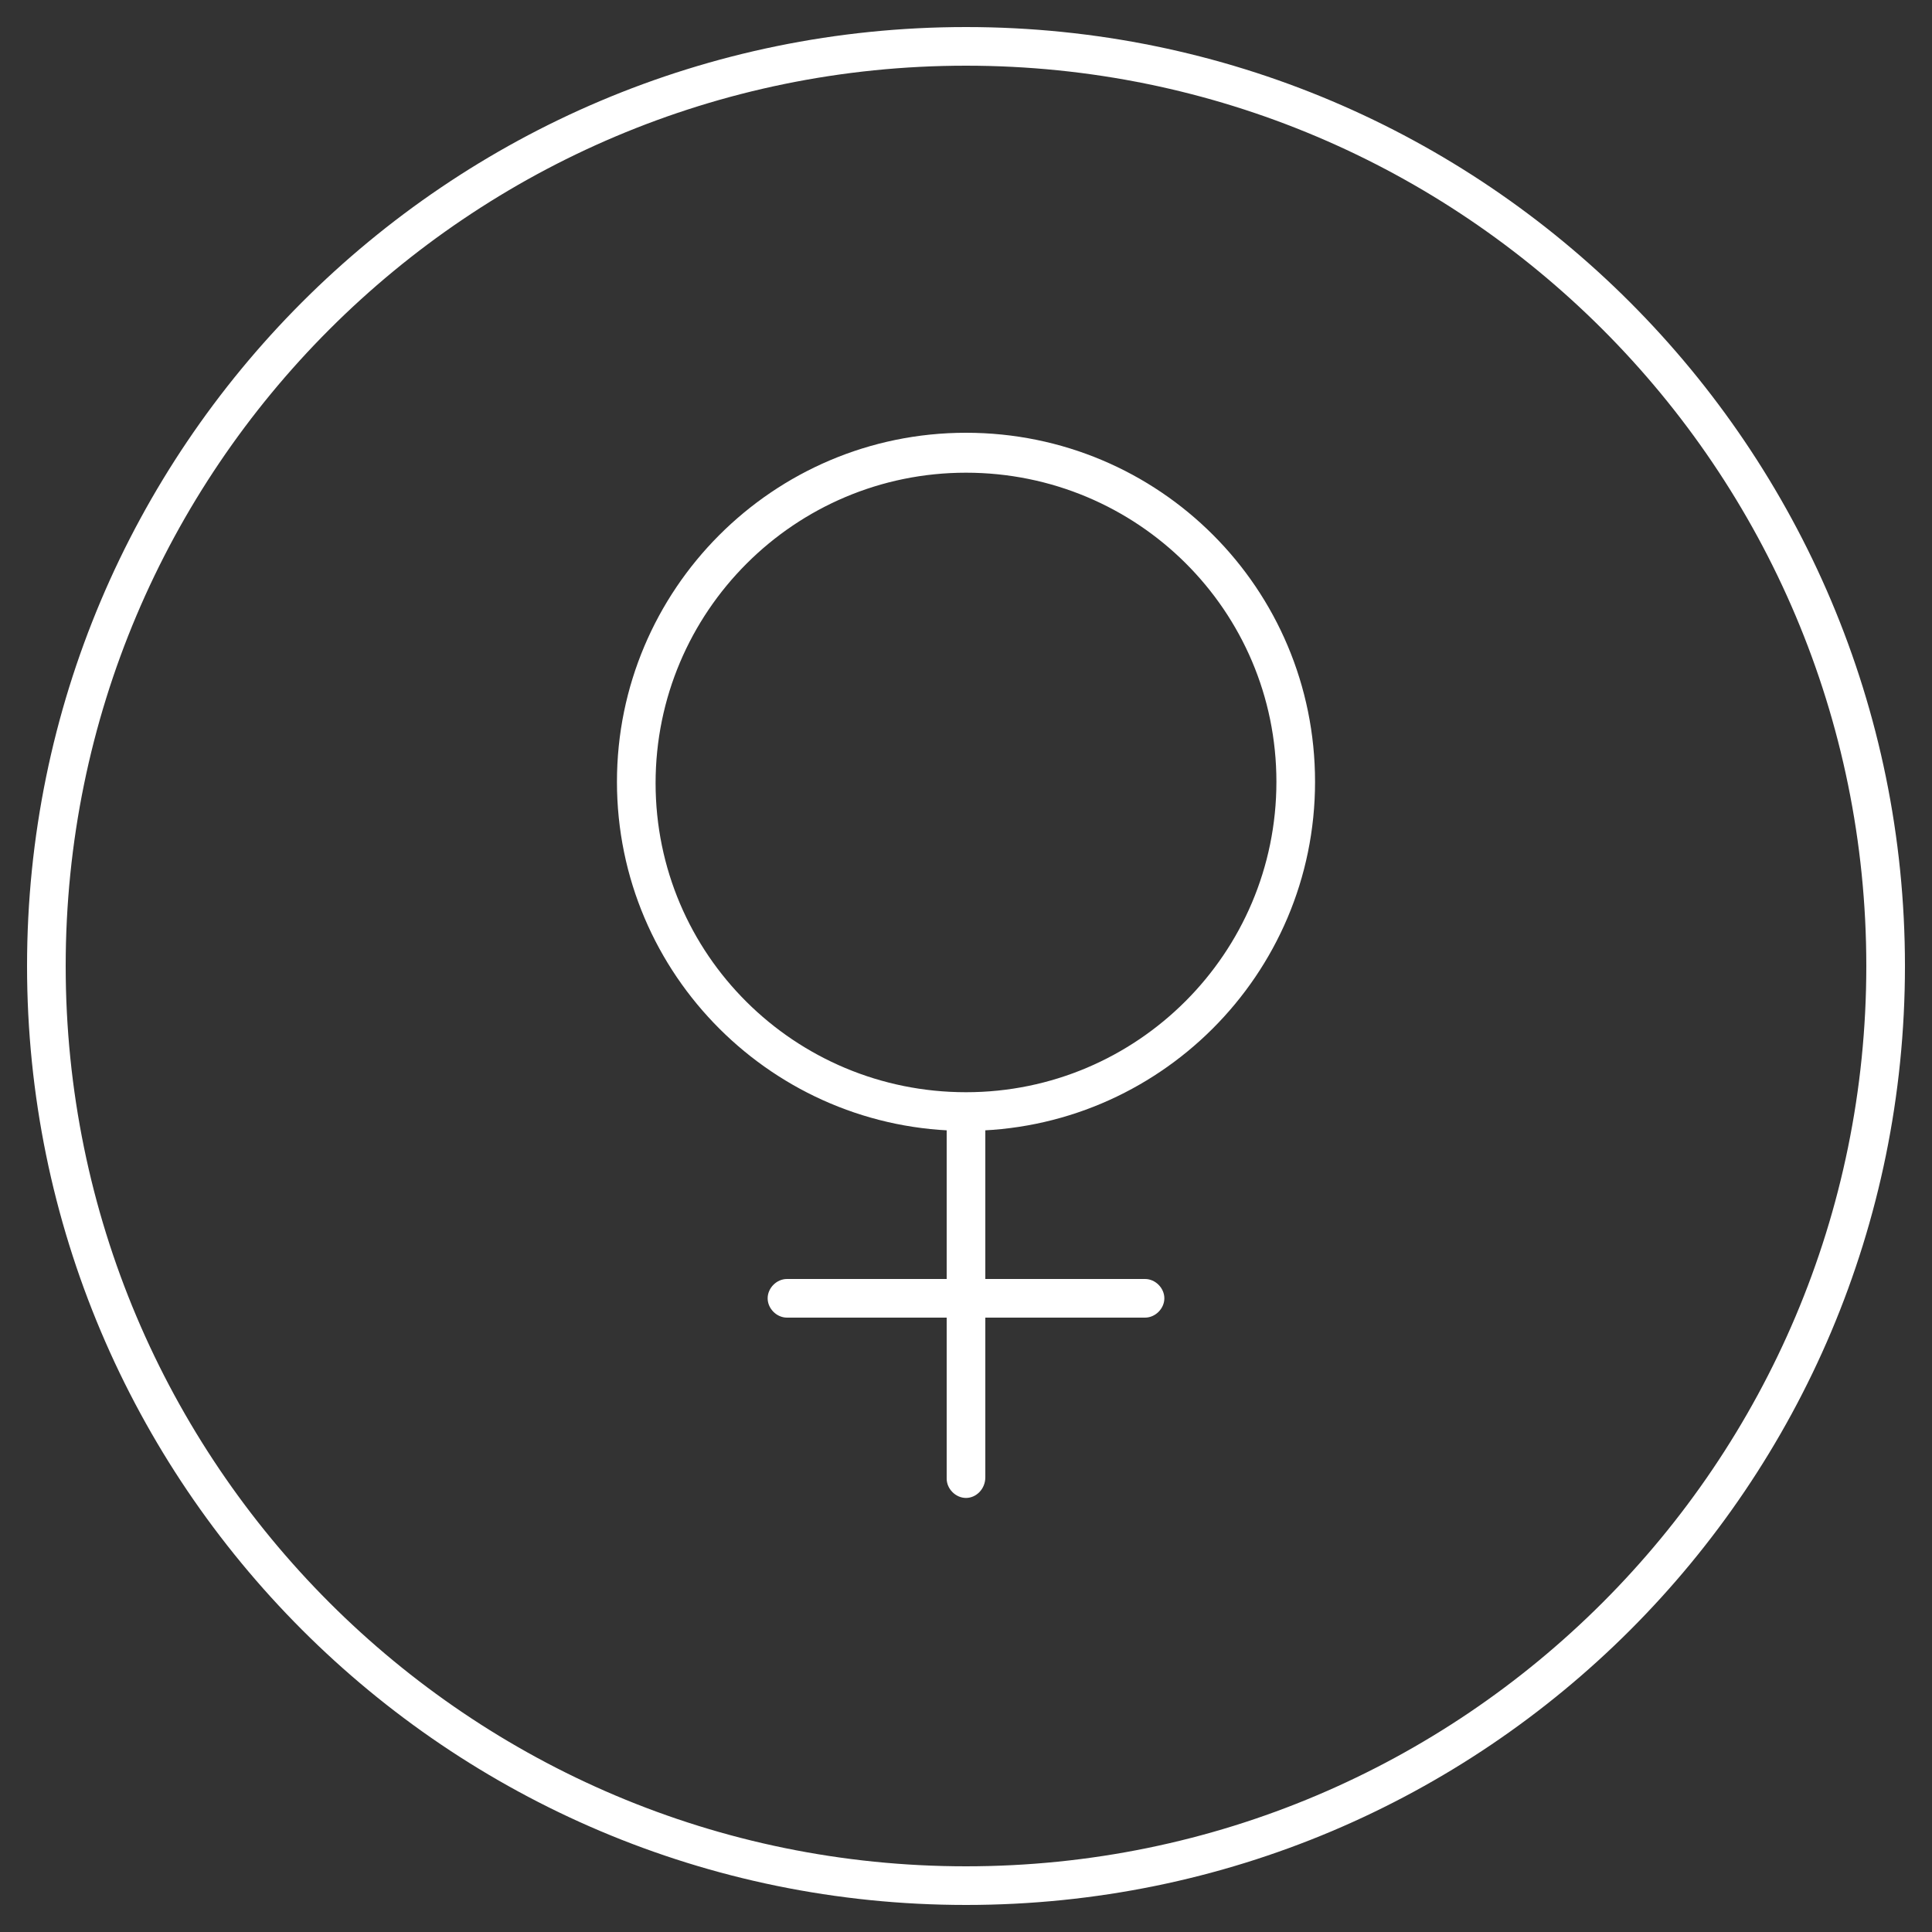
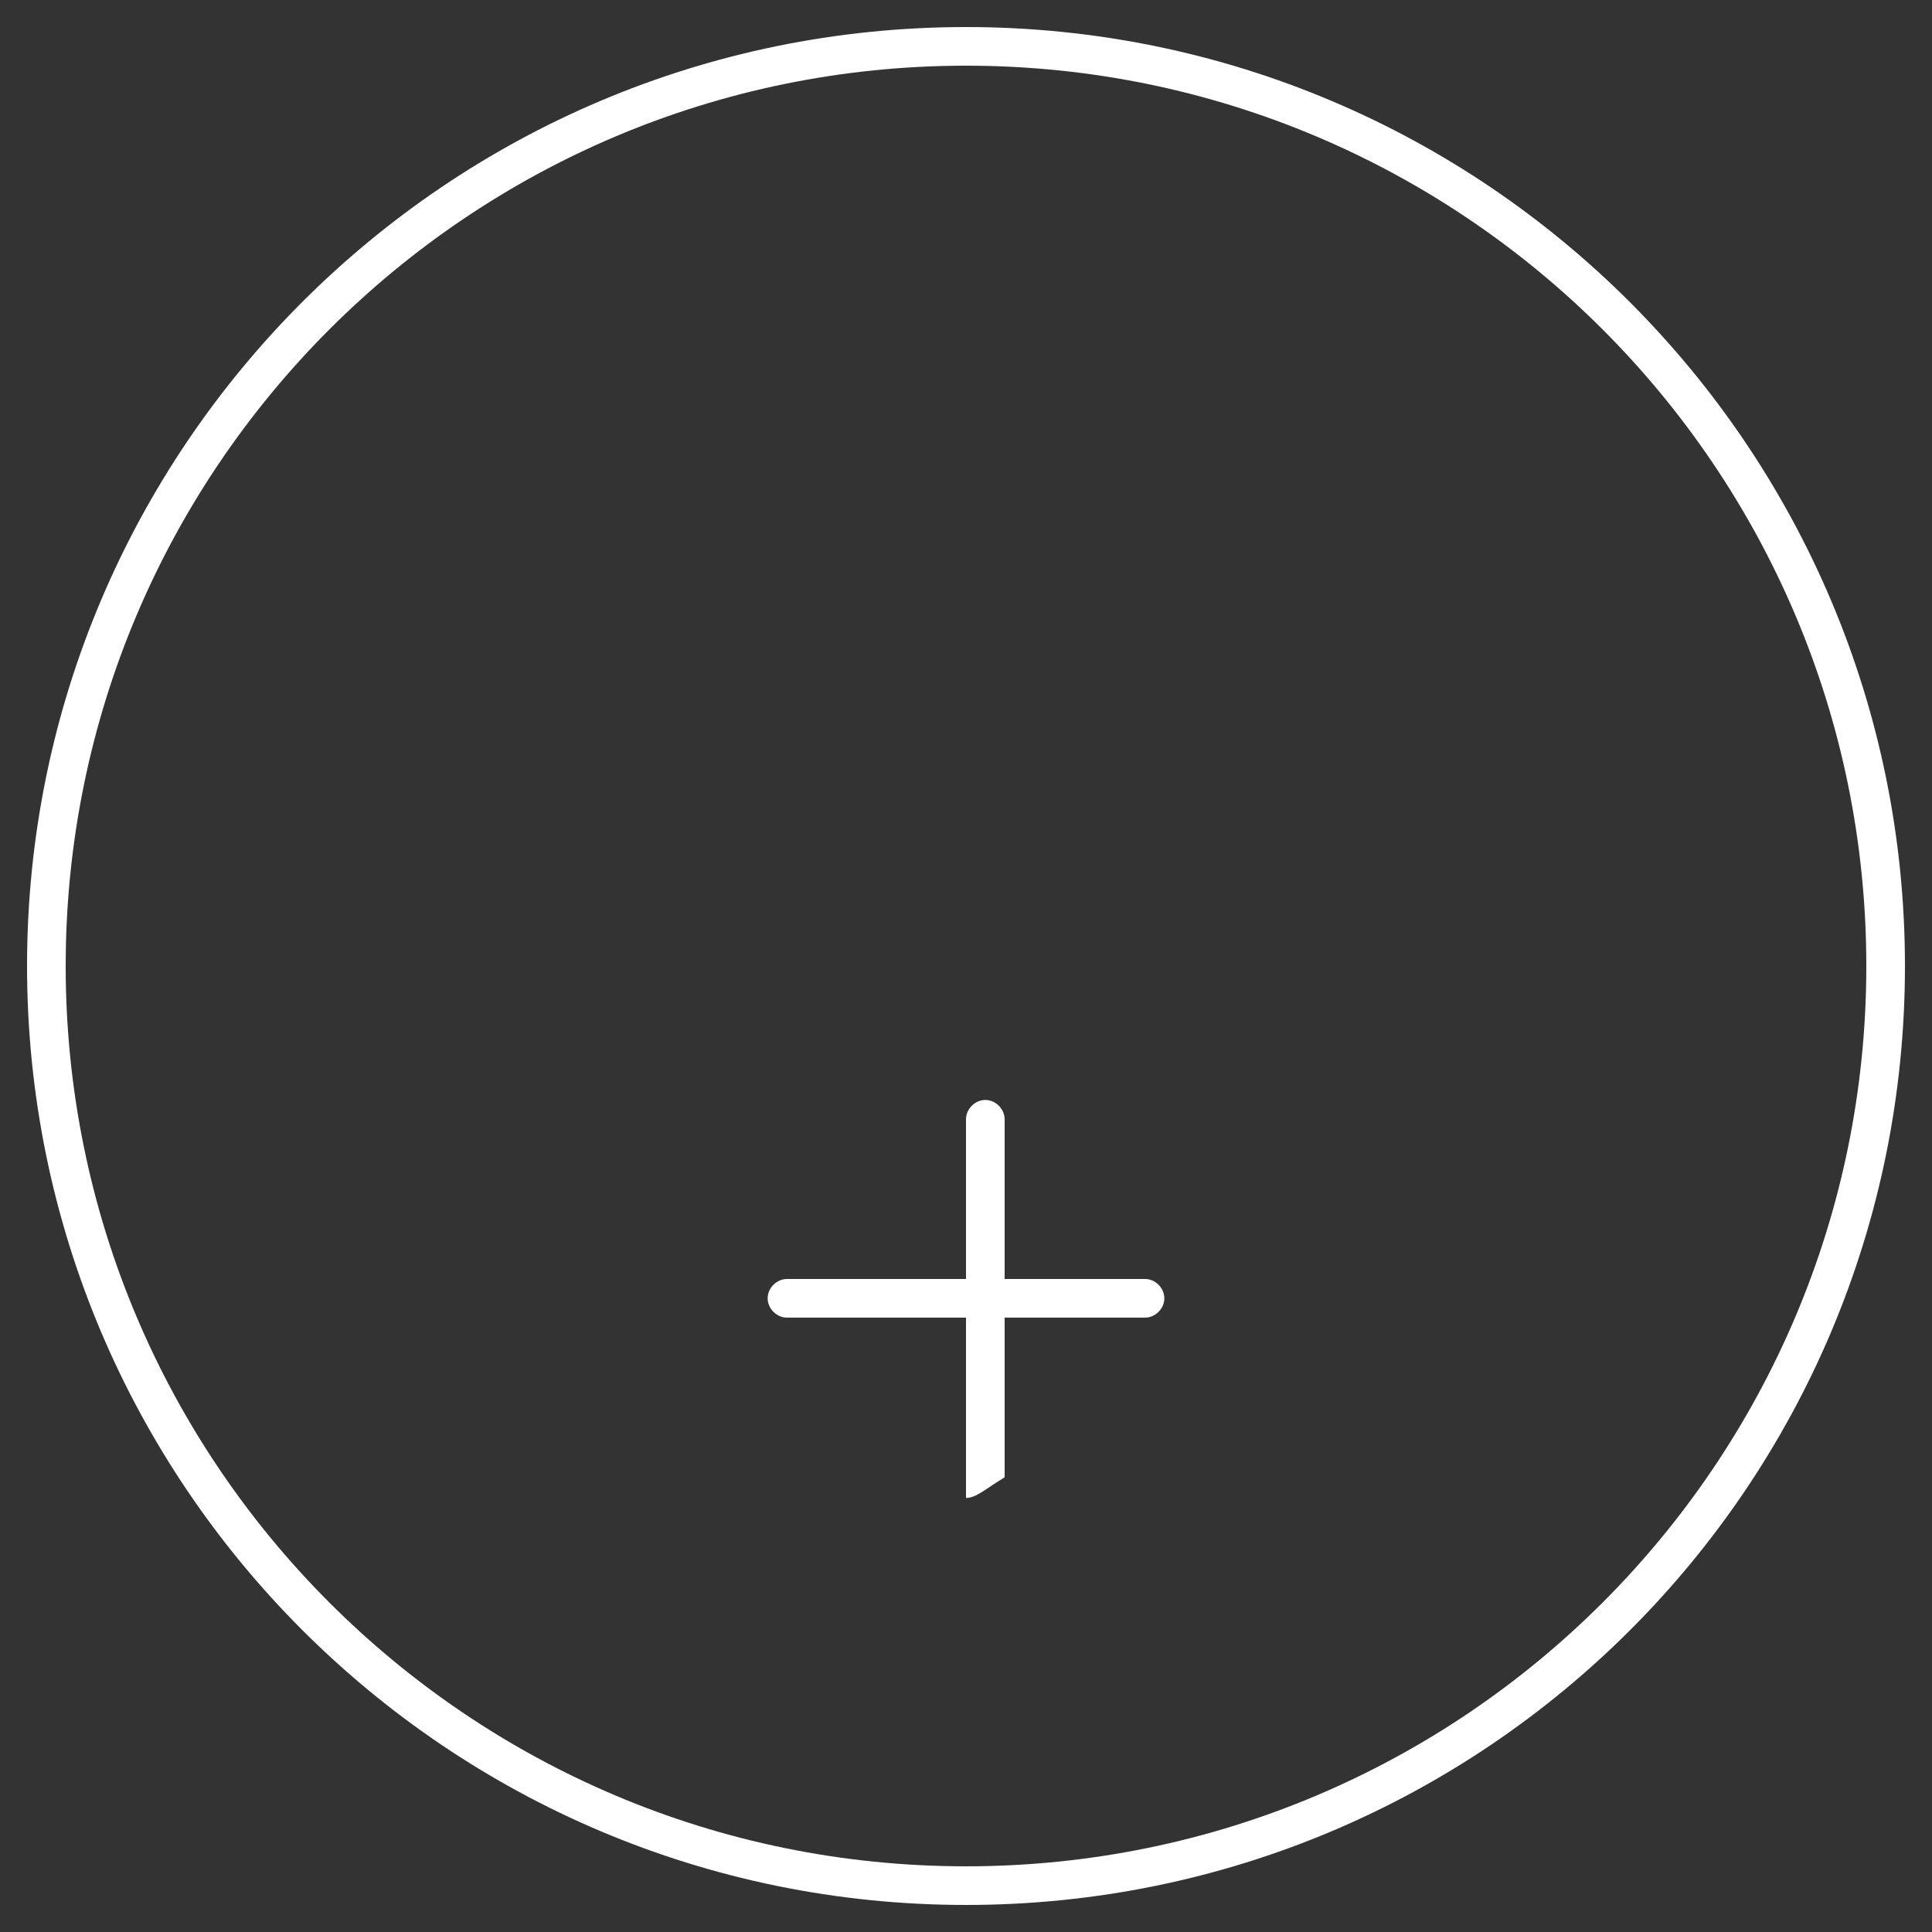
<svg xmlns="http://www.w3.org/2000/svg" version="1.1" id="Layer_1" x="0px" y="0px" viewBox="0 0 150 150" style="enable-background:new 0 0 150 150;" xml:space="preserve">
  <rect x="0" y="0" width="150" height="150" fill="#333333" stroke="none" />
  <style type="text/css">
	.st0{fill:#FFFFFF;}
</style>
  <g id="Compass_2_">
    <path class="st0" d="M75,147.9c-40.3,0-72.9-32.7-72.9-72.9S34.7,2.1,75,2.1s72.9,32.7,72.9,72.9l0,0   C147.9,115.3,115.3,147.9,75,147.9z M75,5.1C36.4,5.1,5.1,36.4,5.1,75s31.3,69.9,69.9,69.9s69.9-31.3,69.9-69.9l0,0   C144.9,36.4,113.6,5.1,75,5.1z" />
  </g>
-   <path class="st0" d="M75,87.8c-14.9,0-27.1-12.1-27.1-27.1c0-14.9,12.1-27.1,27.1-27.1s27.1,12.1,27.1,27.1  C102.1,75.7,89.9,87.8,75,87.8z M75,36.7c-13.3,0-24.1,10.8-24.1,24.1S61.7,84.8,75,84.8s24.1-10.8,24.1-24.1S88.3,36.7,75,36.7z" />
-   <path class="st0" d="M75,116.3c-0.8,0-1.5-0.7-1.5-1.5V86.9c0-0.8,0.7-1.5,1.5-1.5c0.8,0,1.5,0.7,1.5,1.5v27.8  C76.5,115.6,75.8,116.3,75,116.3z" />
+   <path class="st0" d="M75,116.3V86.9c0-0.8,0.7-1.5,1.5-1.5c0.8,0,1.5,0.7,1.5,1.5v27.8  C76.5,115.6,75.8,116.3,75,116.3z" />
  <path class="st0" d="M88.9,102.3H61.1c-0.8,0-1.5-0.7-1.5-1.5s0.7-1.5,1.5-1.5h27.8c0.8,0,1.5,0.7,1.5,1.5S89.7,102.3,88.9,102.3z" />
</svg>